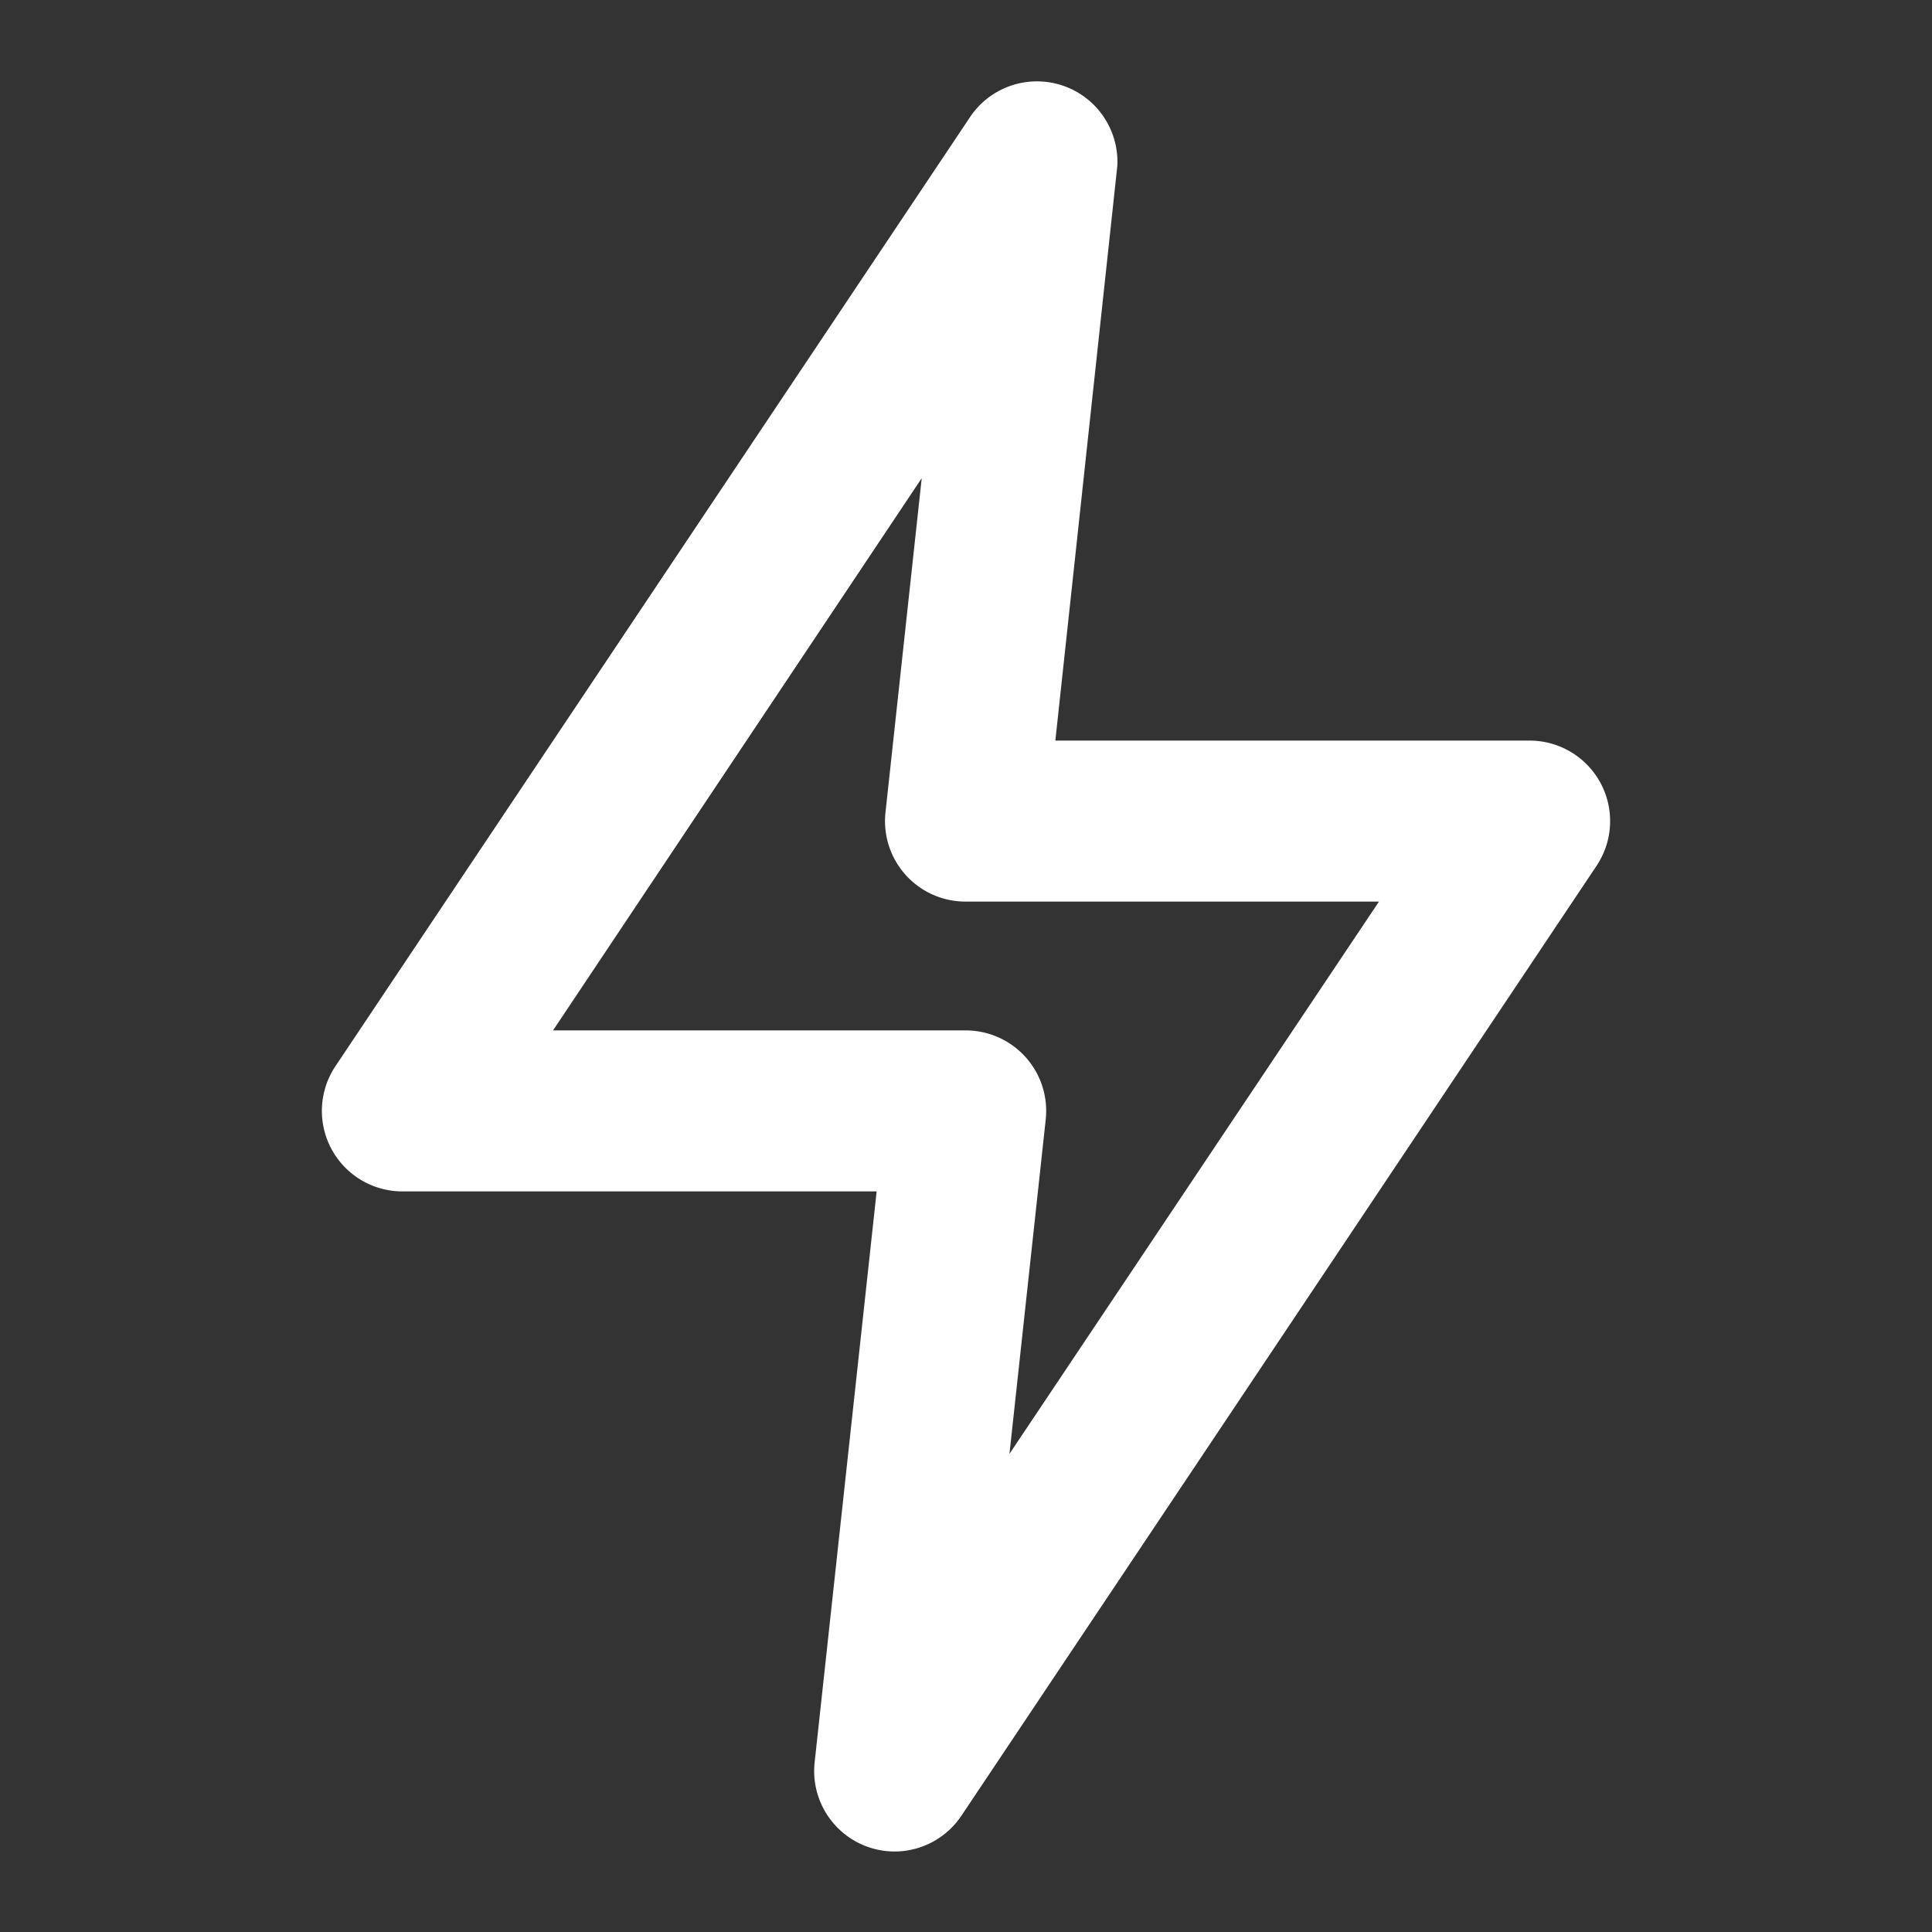
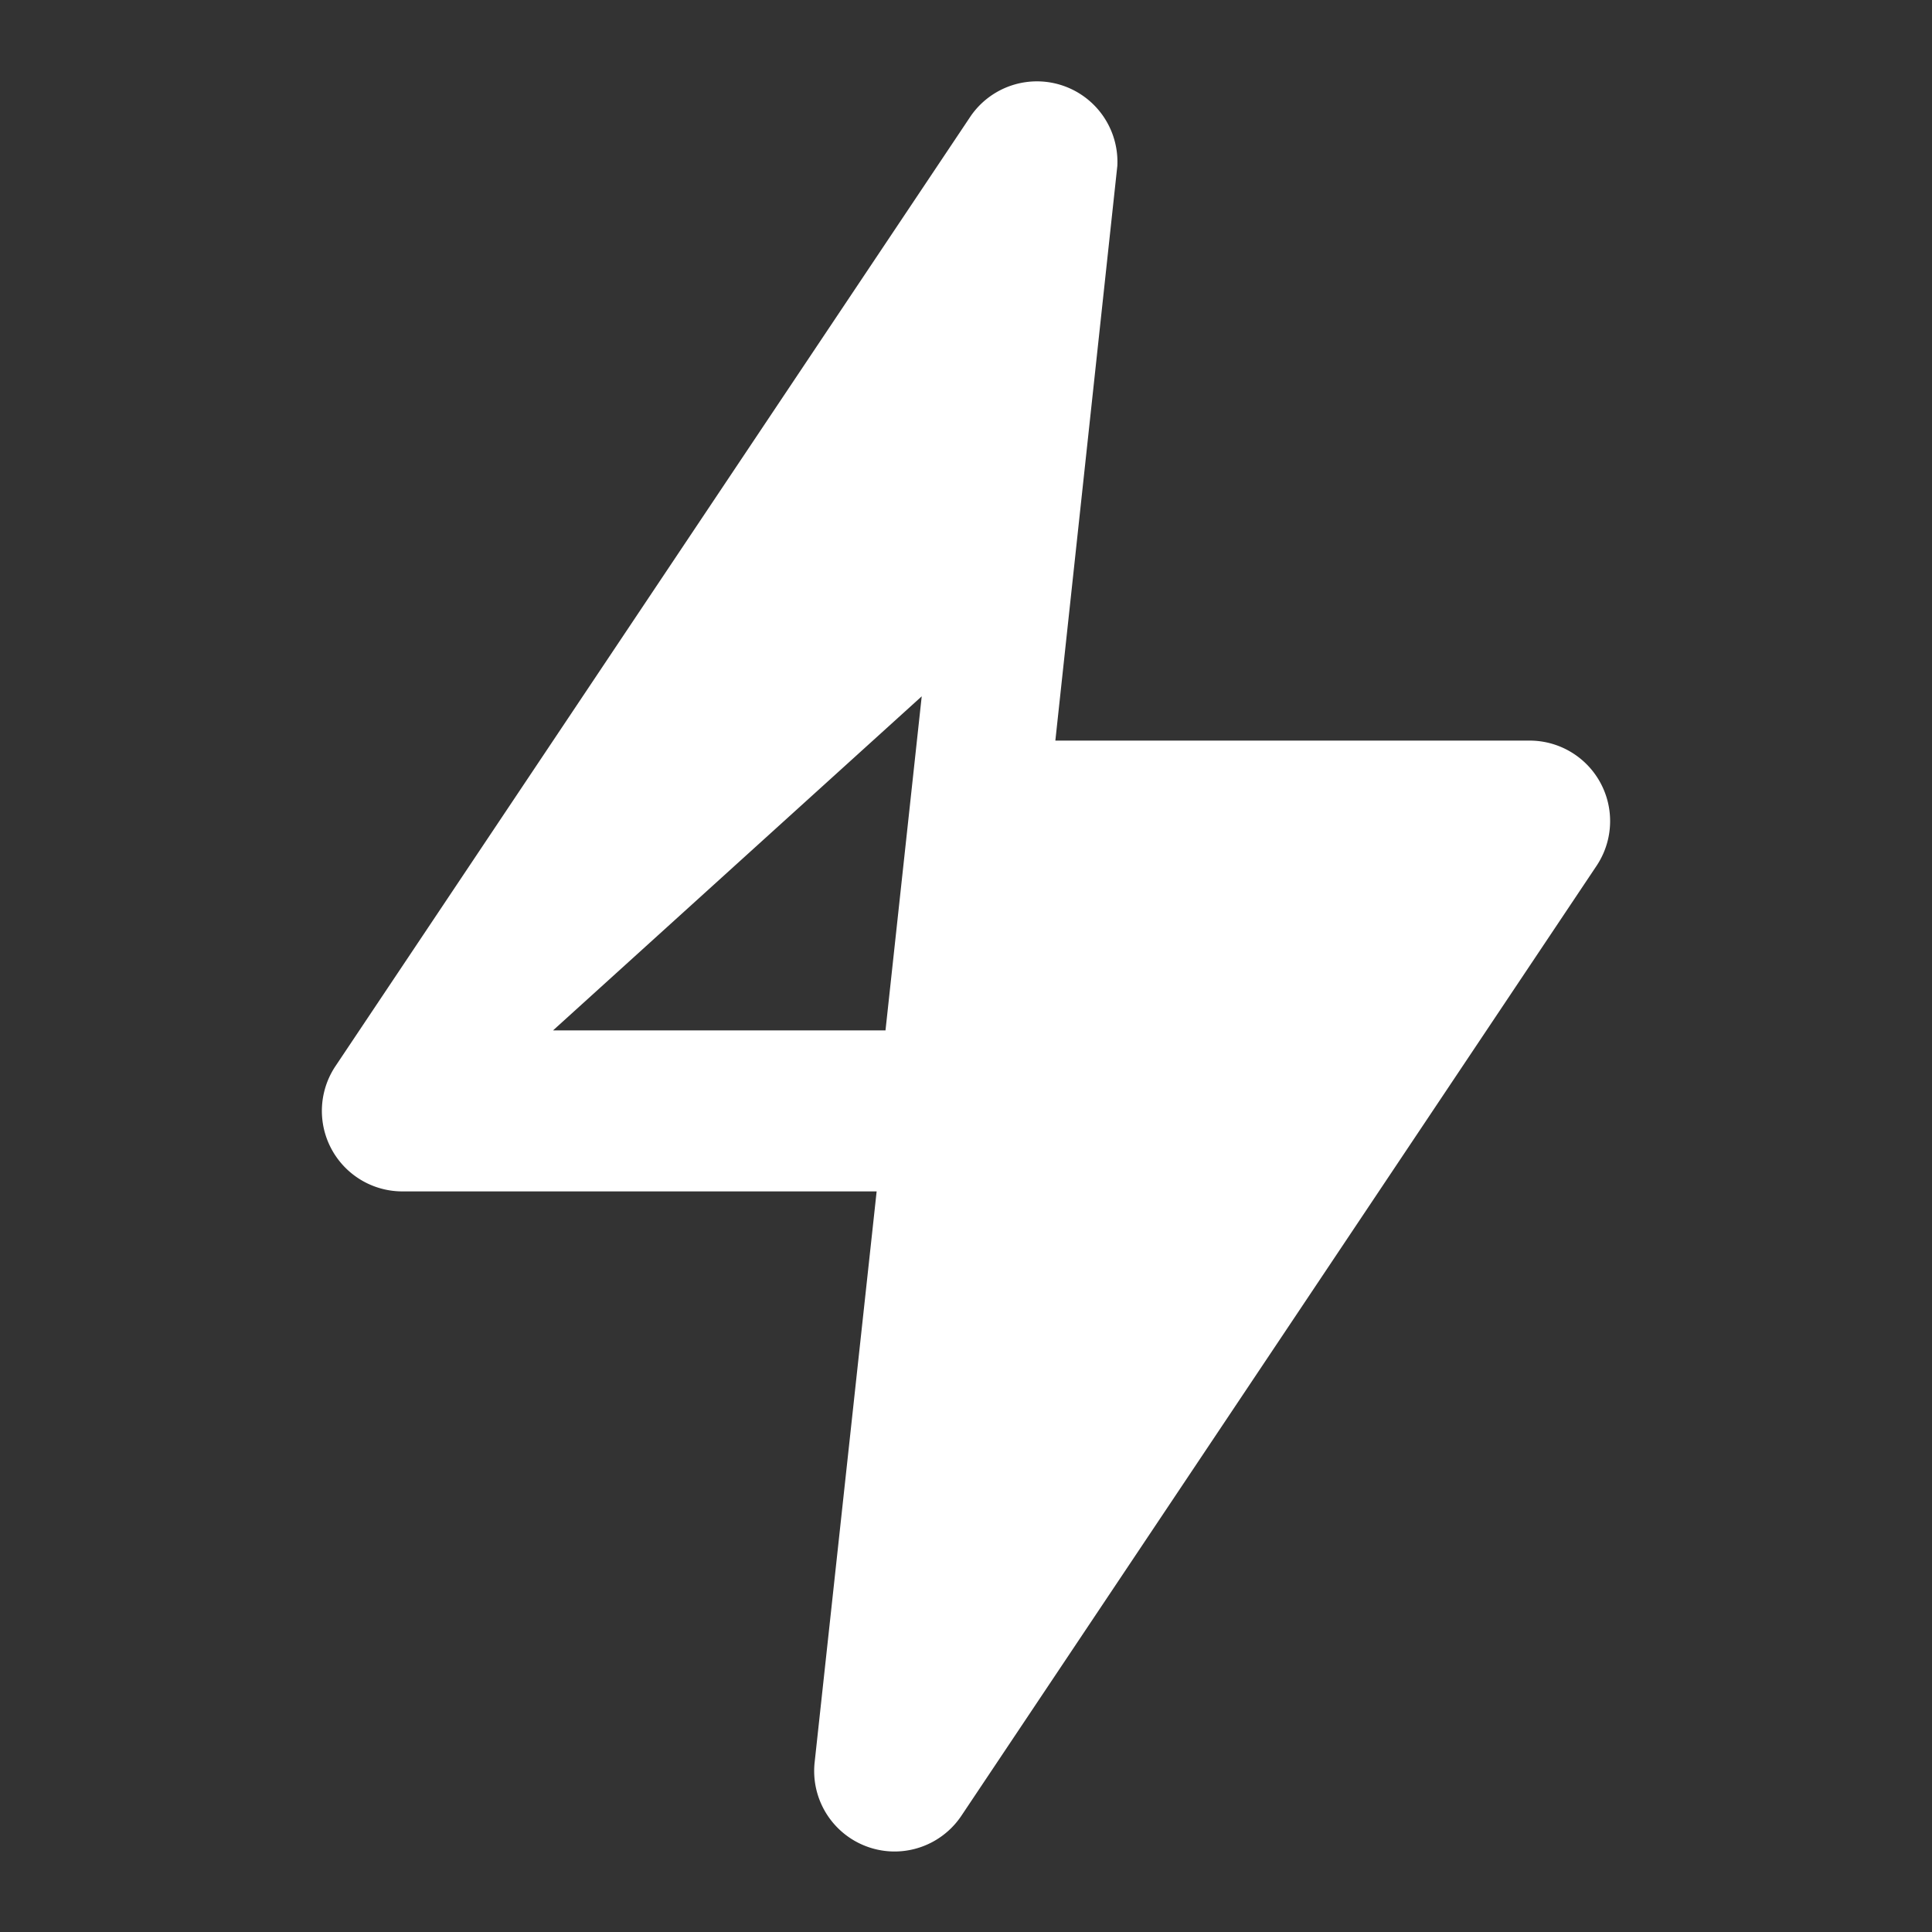
<svg xmlns="http://www.w3.org/2000/svg" id="Layer_2" data-name="Layer 2" width="24" height="24" viewBox="0 0 24 24">
  <rect x="0" y="0" width="24" height="24" fill="#333333" stroke="none" />
  <g id="flash">
-     <rect id="Rectangle_191" data-name="Rectangle 191" width="24" height="24" fill="#fff" opacity="0" />
-     <path id="Path_783" data-name="Path 783" d="M11.11,23a1,1,0,0,1-.99-1.11l.77-7.09H5a1,1,0,0,1-.83-1.56l7.89-11.8a1,1,0,0,1,1.82.62L13.11,9.2H19a1,1,0,0,1,.83,1.56l-7.89,11.8a1,1,0,0,1-.83.44ZM6.87,12.8H12a1,1,0,0,1,.99,1.11l-.45,4.15,4.59-6.86H12a1,1,0,0,1-1-1.11l.45-4.15Z" fill="#fff" />
+     <path id="Path_783" data-name="Path 783" d="M11.11,23a1,1,0,0,1-.99-1.11l.77-7.09H5a1,1,0,0,1-.83-1.56l7.89-11.8a1,1,0,0,1,1.82.62L13.11,9.2H19a1,1,0,0,1,.83,1.56l-7.89,11.8a1,1,0,0,1-.83.44ZM6.87,12.8H12a1,1,0,0,1,.99,1.11H12a1,1,0,0,1-1-1.11l.45-4.15Z" fill="#fff" />
  </g>
</svg>